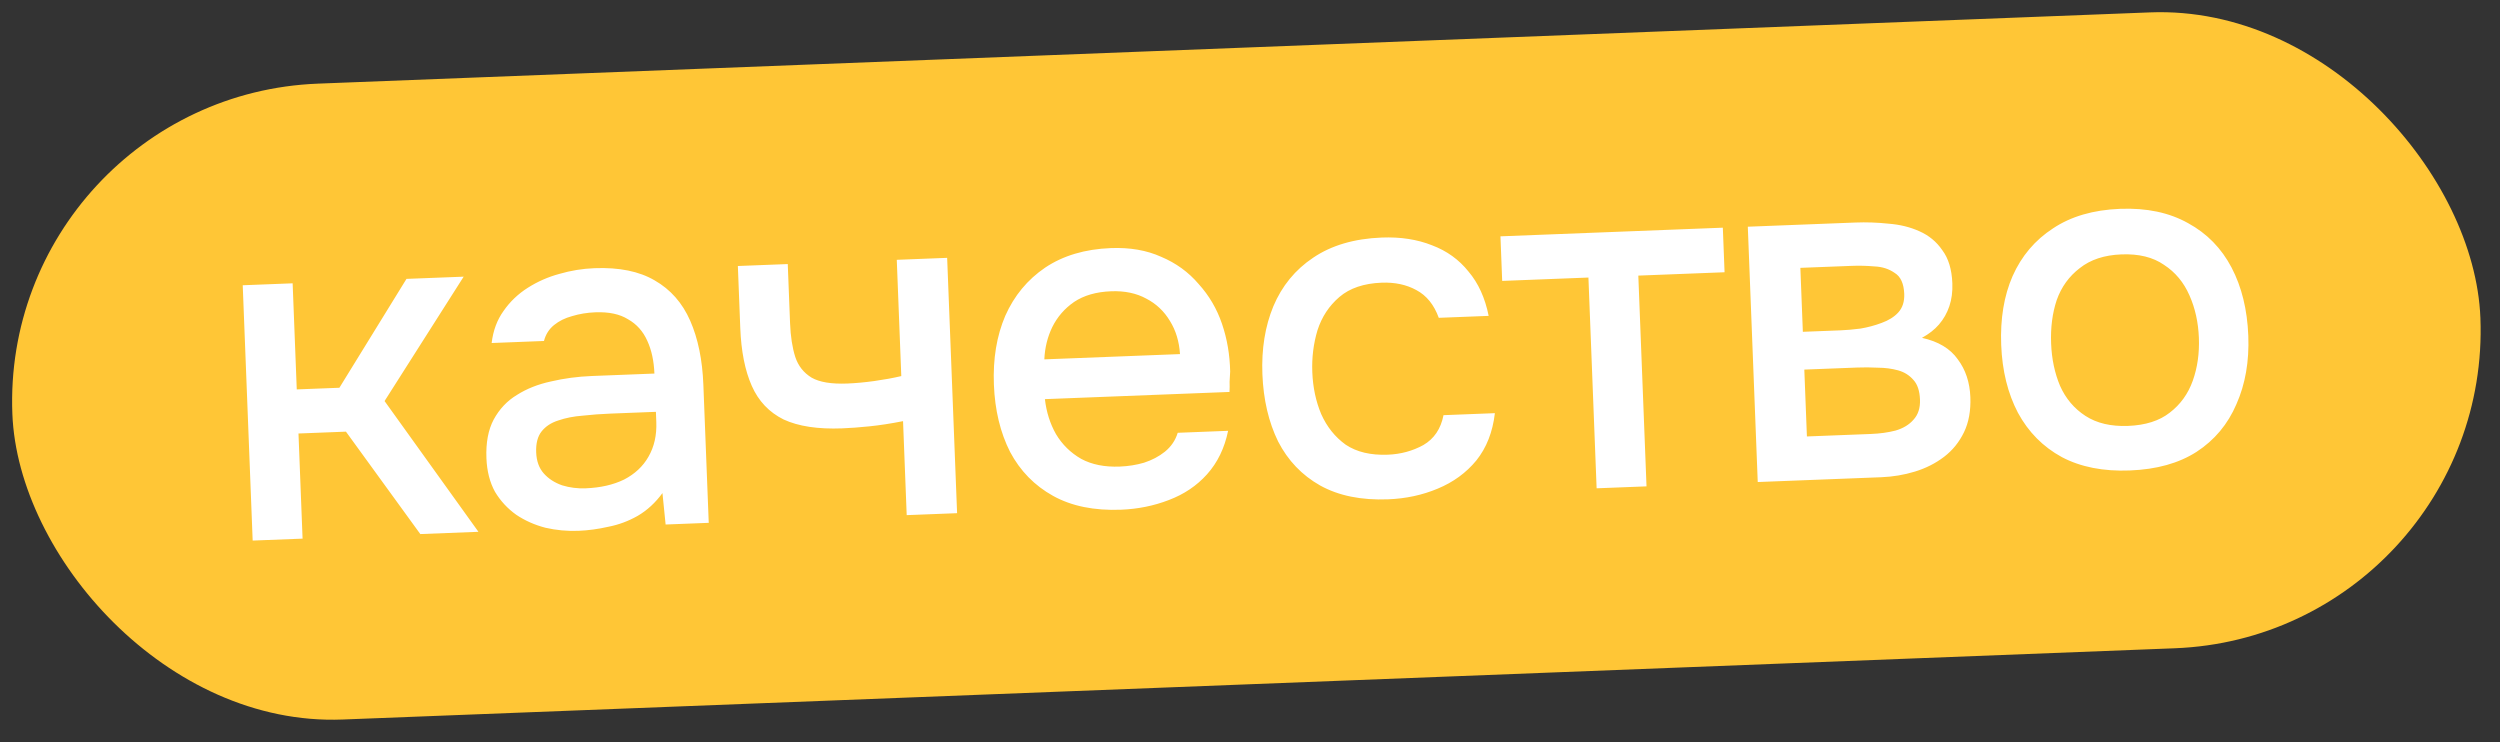
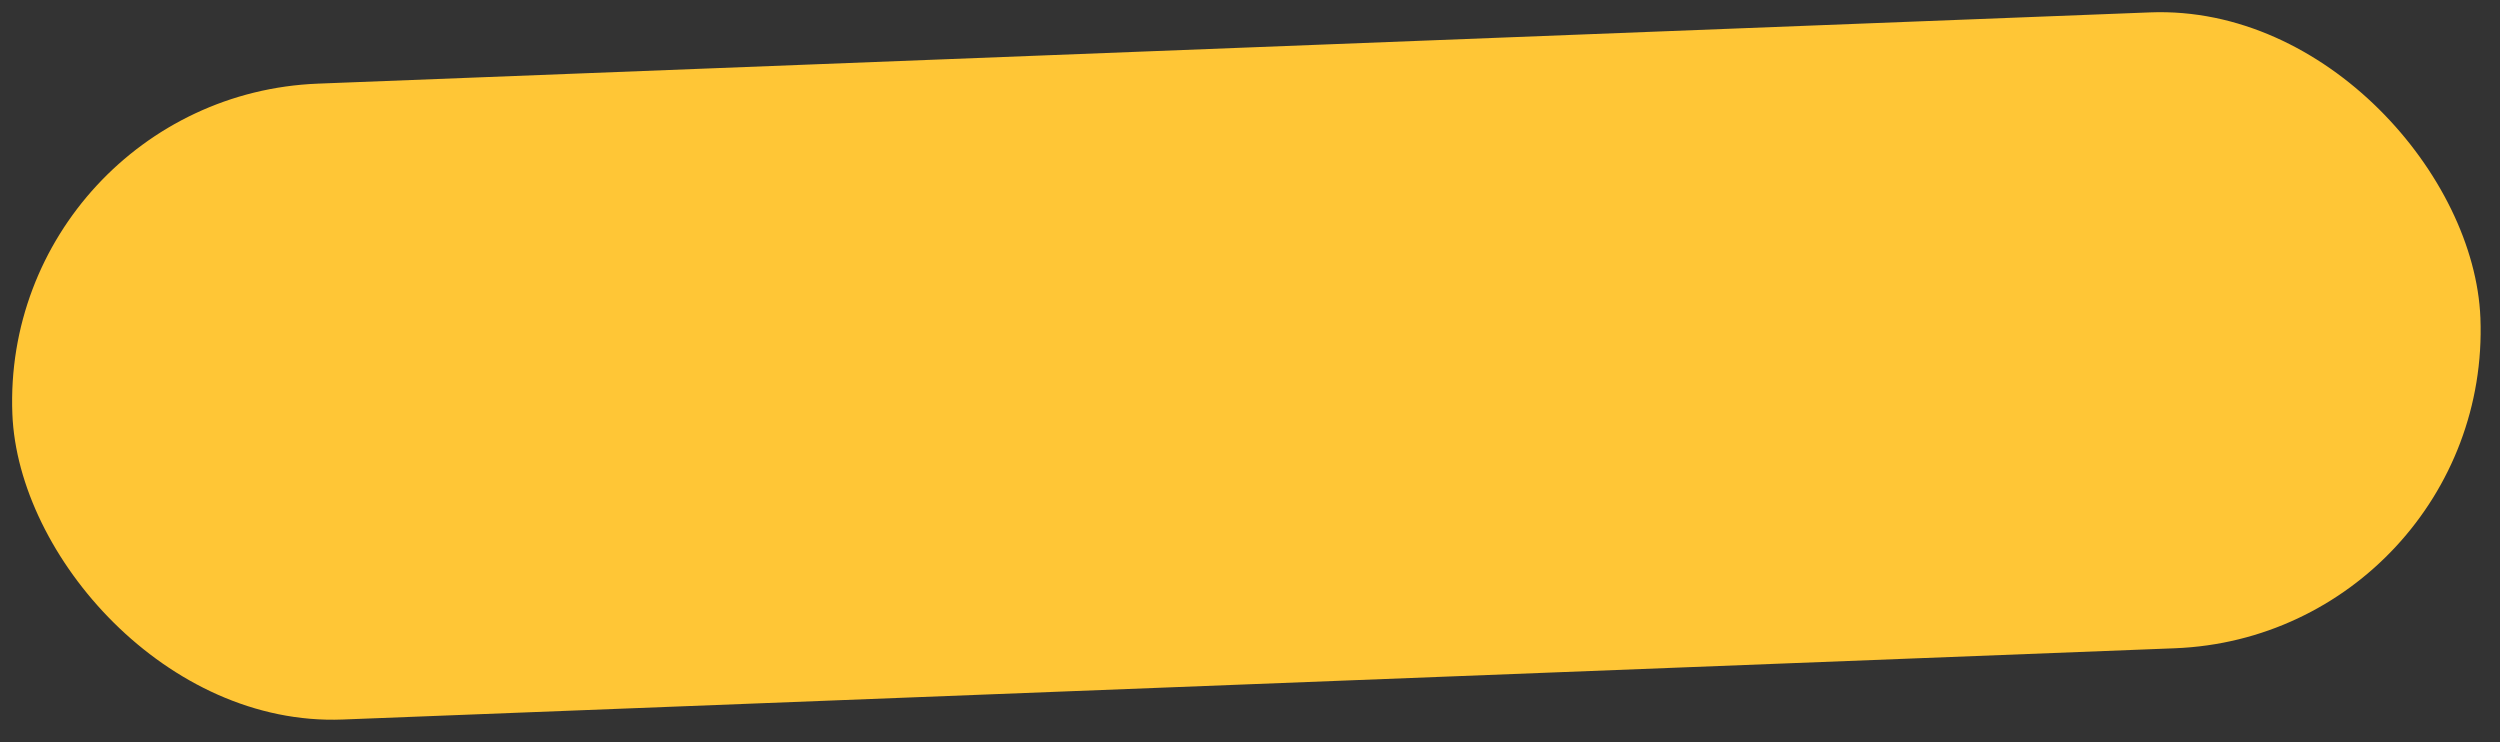
<svg xmlns="http://www.w3.org/2000/svg" width="165" height="49" viewBox="0 0 165 49" fill="none">
  <rect x="0" y="0" width="165" height="49" fill="#333333" stroke="none" />
  <rect y="6.336" width="163.014" height="42" rx="21" transform="rotate(-2.227 0 6.336)" fill="#FFC636" />
-   <path d="M16.676 35.678L16.02 18.827L19.314 18.699L19.586 25.701L22.4 25.592L26.828 18.406L30.602 18.26L25.381 26.469L31.577 35.099L27.74 35.248L22.833 28.489L19.7 28.611L19.97 35.55L16.676 35.678ZM38.183 35.034C37.437 35.063 36.708 34.995 35.997 34.831C35.286 34.645 34.645 34.36 34.075 33.977C33.504 33.572 33.036 33.067 32.671 32.462C32.326 31.835 32.137 31.095 32.104 30.242C32.064 29.219 32.223 28.37 32.581 27.694C32.96 26.996 33.473 26.453 34.119 26.065C34.765 25.655 35.512 25.36 36.358 25.177C37.226 24.973 38.129 24.852 39.066 24.816L43.191 24.655C43.159 23.824 43.003 23.104 42.723 22.496C42.442 21.866 42.018 21.392 41.451 21.072C40.904 20.73 40.183 20.577 39.287 20.612C38.754 20.633 38.245 20.716 37.76 20.863C37.295 20.988 36.897 21.185 36.566 21.454C36.235 21.723 36.014 22.073 35.902 22.505L32.449 22.639C32.545 21.824 32.806 21.12 33.231 20.527C33.656 19.913 34.191 19.401 34.837 18.992C35.483 18.582 36.175 18.278 36.915 18.078C37.675 17.856 38.449 17.73 39.238 17.7C40.858 17.637 42.182 17.905 43.208 18.506C44.257 19.106 45.038 19.993 45.554 21.169C46.069 22.344 46.359 23.753 46.422 25.394L46.777 34.507L43.931 34.618L43.722 32.544C43.256 33.182 42.71 33.683 42.084 34.049C41.478 34.393 40.836 34.632 40.158 34.765C39.481 34.919 38.822 35.009 38.183 35.034ZM38.65 32.229C39.631 32.191 40.477 31.998 41.19 31.65C41.901 31.281 42.437 30.78 42.797 30.147C43.177 29.491 43.35 28.727 43.316 27.853L43.29 27.181L40.284 27.298C39.666 27.322 39.059 27.367 38.464 27.433C37.868 27.477 37.327 27.584 36.843 27.752C36.379 27.898 36.015 28.137 35.75 28.467C35.485 28.798 35.364 29.262 35.388 29.858C35.41 30.434 35.578 30.897 35.89 31.248C36.203 31.599 36.608 31.86 37.105 32.033C37.602 32.185 38.117 32.25 38.65 32.229ZM59.842 33.999L59.601 27.796C58.796 27.955 58.053 28.07 57.373 28.139C56.713 28.207 56.117 28.252 55.584 28.272C53.986 28.334 52.697 28.139 51.719 27.686C50.761 27.211 50.059 26.47 49.615 25.462C49.17 24.455 48.917 23.183 48.858 21.649L48.699 17.556L51.992 17.428L52.144 21.329C52.178 22.203 52.292 22.945 52.487 23.557C52.681 24.147 53.04 24.603 53.565 24.924C54.089 25.224 54.873 25.354 55.917 25.313C56.472 25.291 57.067 25.236 57.705 25.148C58.342 25.059 58.935 24.95 59.485 24.822L59.187 17.148L62.512 17.018L63.168 33.87L59.842 33.999ZM73.988 33.641C72.219 33.71 70.723 33.405 69.501 32.727C68.279 32.048 67.334 31.082 66.666 29.827C66.019 28.549 65.662 27.069 65.597 25.385C65.53 23.68 65.781 22.165 66.349 20.84C66.938 19.515 67.814 18.456 68.979 17.664C70.165 16.87 71.611 16.44 73.316 16.374C74.574 16.325 75.681 16.517 76.637 16.949C77.614 17.36 78.438 17.957 79.109 18.743C79.8 19.506 80.315 20.382 80.652 21.373C80.99 22.363 81.169 23.413 81.191 24.522C81.179 24.758 81.166 24.982 81.153 25.196C81.161 25.409 81.159 25.634 81.147 25.869L68.964 26.343C69.061 27.193 69.305 27.963 69.695 28.652C70.106 29.341 70.661 29.885 71.359 30.285C72.057 30.663 72.907 30.833 73.909 30.794C74.463 30.772 74.994 30.688 75.501 30.54C76.028 30.37 76.488 30.128 76.881 29.814C77.295 29.477 77.578 29.061 77.729 28.564L81.055 28.434C80.822 29.575 80.357 30.532 79.661 31.307C78.986 32.059 78.144 32.625 77.134 33.006C76.145 33.386 75.096 33.598 73.988 33.641ZM68.926 23.718L77.88 23.37C77.826 22.539 77.606 21.811 77.218 21.186C76.83 20.539 76.309 20.047 75.656 19.71C75.001 19.351 74.226 19.189 73.331 19.224C72.35 19.262 71.538 19.496 70.892 19.927C70.269 20.357 69.788 20.909 69.452 21.584C69.136 22.237 68.96 22.948 68.926 23.718ZM91.614 32.955C89.844 33.024 88.349 32.719 87.127 32.041C85.926 31.362 85.002 30.394 84.356 29.139C83.73 27.861 83.384 26.38 83.318 24.696C83.254 23.033 83.494 21.54 84.041 20.216C84.608 18.87 85.484 17.801 86.67 17.008C87.876 16.192 89.386 15.749 91.198 15.678C92.434 15.63 93.54 15.801 94.516 16.19C95.491 16.558 96.293 17.135 96.921 17.922C97.57 18.686 98.014 19.662 98.252 20.848L94.959 20.976C94.647 20.113 94.154 19.503 93.478 19.145C92.824 18.786 92.059 18.623 91.186 18.657C90.013 18.703 89.086 19.017 88.404 19.598C87.722 20.18 87.238 20.914 86.953 21.8C86.688 22.686 86.574 23.608 86.612 24.567C86.651 25.569 86.847 26.491 87.2 27.331C87.574 28.17 88.112 28.843 88.815 29.349C89.539 29.834 90.465 30.054 91.595 30.01C92.448 29.977 93.229 29.765 93.94 29.374C94.65 28.962 95.094 28.305 95.272 27.401L98.662 27.269C98.518 28.513 98.11 29.554 97.438 30.391C96.766 31.207 95.914 31.827 94.885 32.252C93.876 32.675 92.786 32.91 91.614 32.955ZM105.377 32.228L104.836 18.318L99.144 18.54L99.03 15.598L113.707 15.027L113.821 17.969L108.129 18.19L108.67 32.1L105.377 32.228ZM116.011 31.814L115.355 14.963L122.454 14.687C123.179 14.659 123.906 14.684 124.635 14.762C125.384 14.819 126.063 14.984 126.672 15.259C127.301 15.534 127.809 15.952 128.193 16.513C128.599 17.053 128.819 17.78 128.855 18.697C128.876 19.251 128.811 19.756 128.657 20.21C128.504 20.664 128.274 21.068 127.968 21.422C127.682 21.753 127.309 22.045 126.849 22.298C127.926 22.534 128.713 23.005 129.21 23.711C129.728 24.396 130.005 25.228 130.044 26.209C130.078 27.104 129.938 27.878 129.622 28.531C129.305 29.184 128.867 29.724 128.308 30.151C127.748 30.578 127.109 30.902 126.392 31.122C125.675 31.342 124.932 31.467 124.165 31.497L116.011 31.814ZM119.256 28.806L123.477 28.642C124.074 28.619 124.616 28.544 125.102 28.418C125.608 28.271 126.005 28.031 126.291 27.7C126.598 27.367 126.741 26.924 126.719 26.37C126.697 25.794 126.552 25.362 126.285 25.074C126.016 24.764 125.677 24.553 125.267 24.441C124.857 24.329 124.417 24.271 123.948 24.268C123.477 24.244 123.018 24.24 122.57 24.258L119.085 24.393L119.256 28.806ZM118.988 21.899L121.482 21.802C121.866 21.787 122.302 21.749 122.79 21.687C123.278 21.604 123.743 21.479 124.185 21.313C124.648 21.145 125.013 20.918 125.279 20.63C125.566 20.32 125.699 19.909 125.68 19.397C125.653 18.715 125.443 18.253 125.049 18.013C124.676 17.75 124.233 17.607 123.72 17.584C123.206 17.54 122.703 17.527 122.213 17.547L118.824 17.678L118.988 21.899ZM140.567 31.051C138.819 31.119 137.324 30.825 136.082 30.169C134.838 29.491 133.872 28.515 133.182 27.239C132.513 25.963 132.145 24.472 132.079 22.767C132.012 21.04 132.262 19.525 132.831 18.222C133.42 16.897 134.308 15.848 135.495 15.076C136.681 14.283 138.158 13.852 139.928 13.783C141.676 13.715 143.172 14.03 144.416 14.729C145.659 15.407 146.615 16.384 147.284 17.66C147.953 18.936 148.321 20.438 148.388 22.165C148.453 23.849 148.192 25.353 147.603 26.678C147.035 28.003 146.158 29.051 144.971 29.823C143.804 30.573 142.337 30.983 140.567 31.051ZM140.453 28.11C141.604 28.065 142.521 27.773 143.205 27.234C143.91 26.694 144.416 25.991 144.724 25.125C145.032 24.259 145.166 23.315 145.126 22.291C145.086 21.268 144.879 20.337 144.505 19.497C144.13 18.637 143.57 17.965 142.826 17.481C142.101 16.976 141.164 16.745 140.013 16.79C138.883 16.834 137.966 17.137 137.262 17.698C136.557 18.238 136.05 18.94 135.743 19.806C135.456 20.671 135.333 21.626 135.374 22.671C135.413 23.694 135.61 24.626 135.963 25.466C136.337 26.305 136.896 26.967 137.641 27.45C138.386 27.934 139.323 28.154 140.453 28.11Z" fill="white" />
</svg>